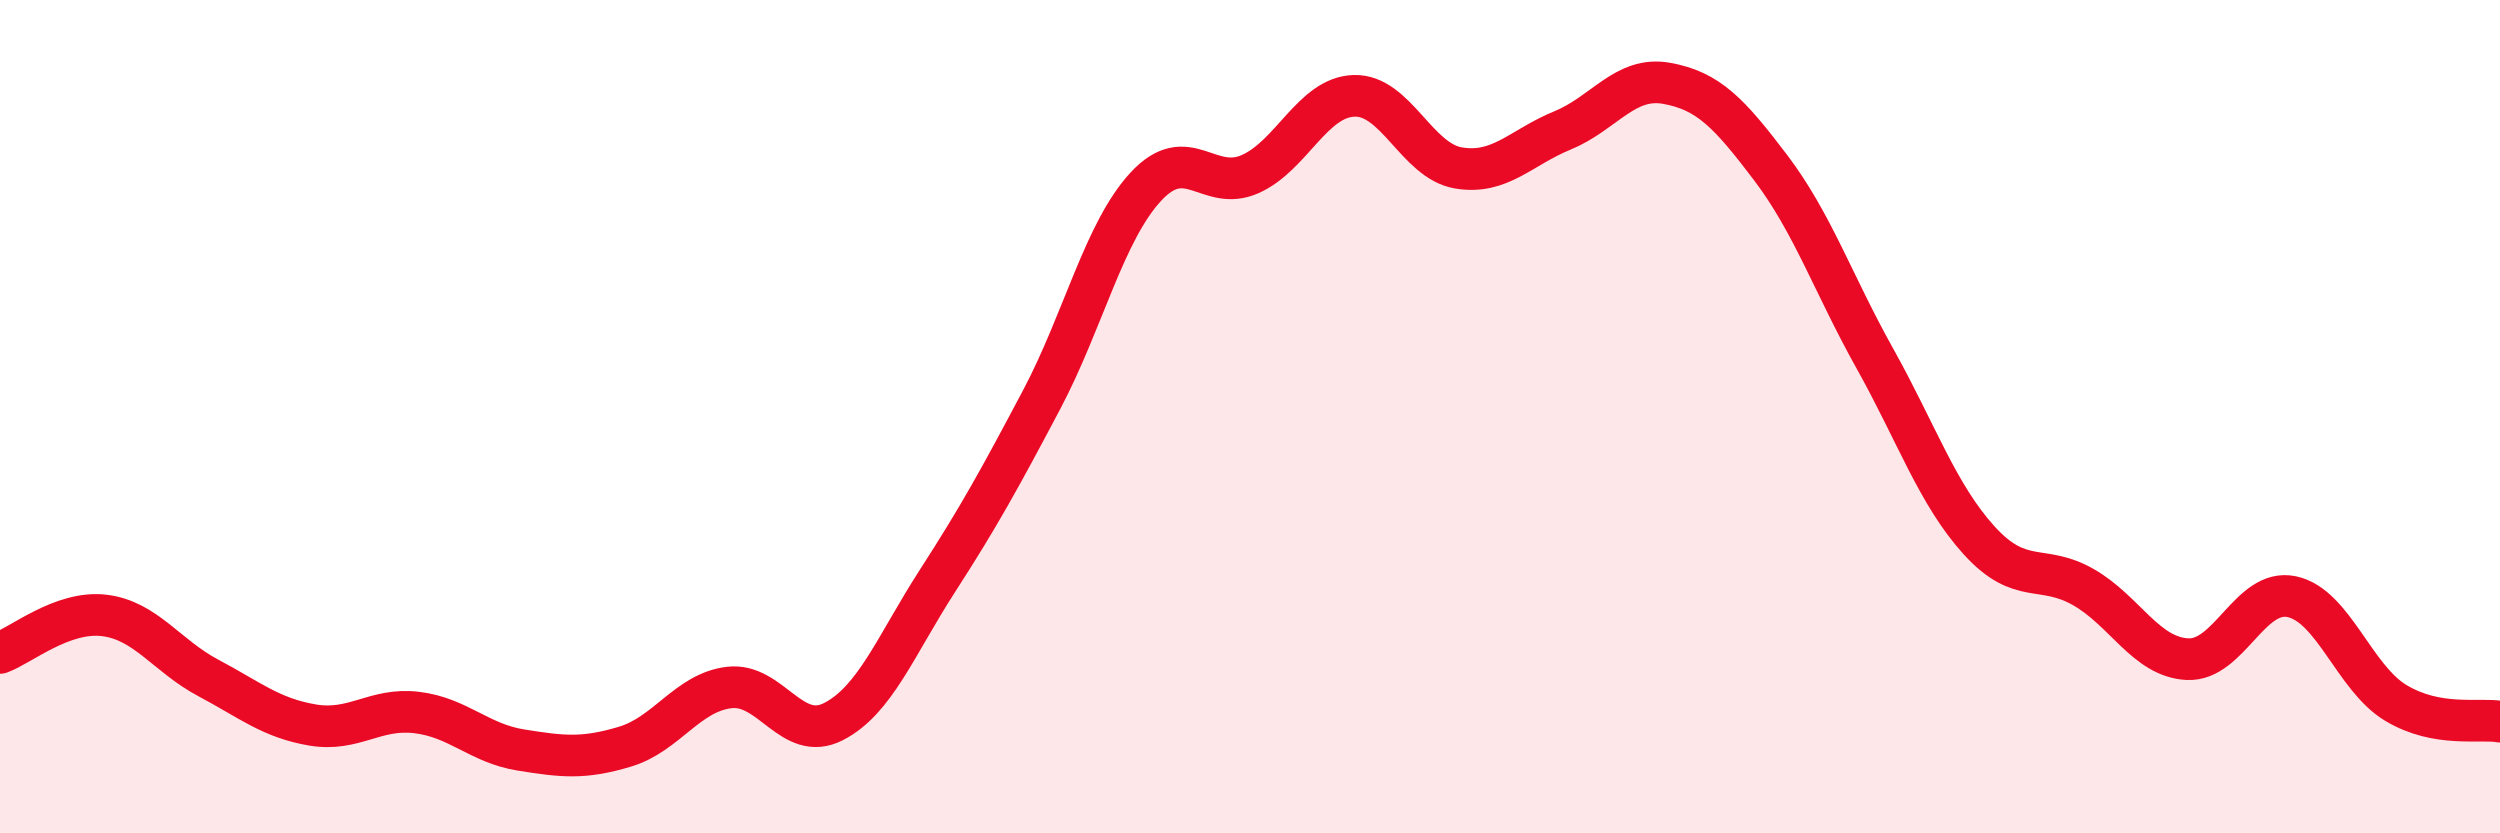
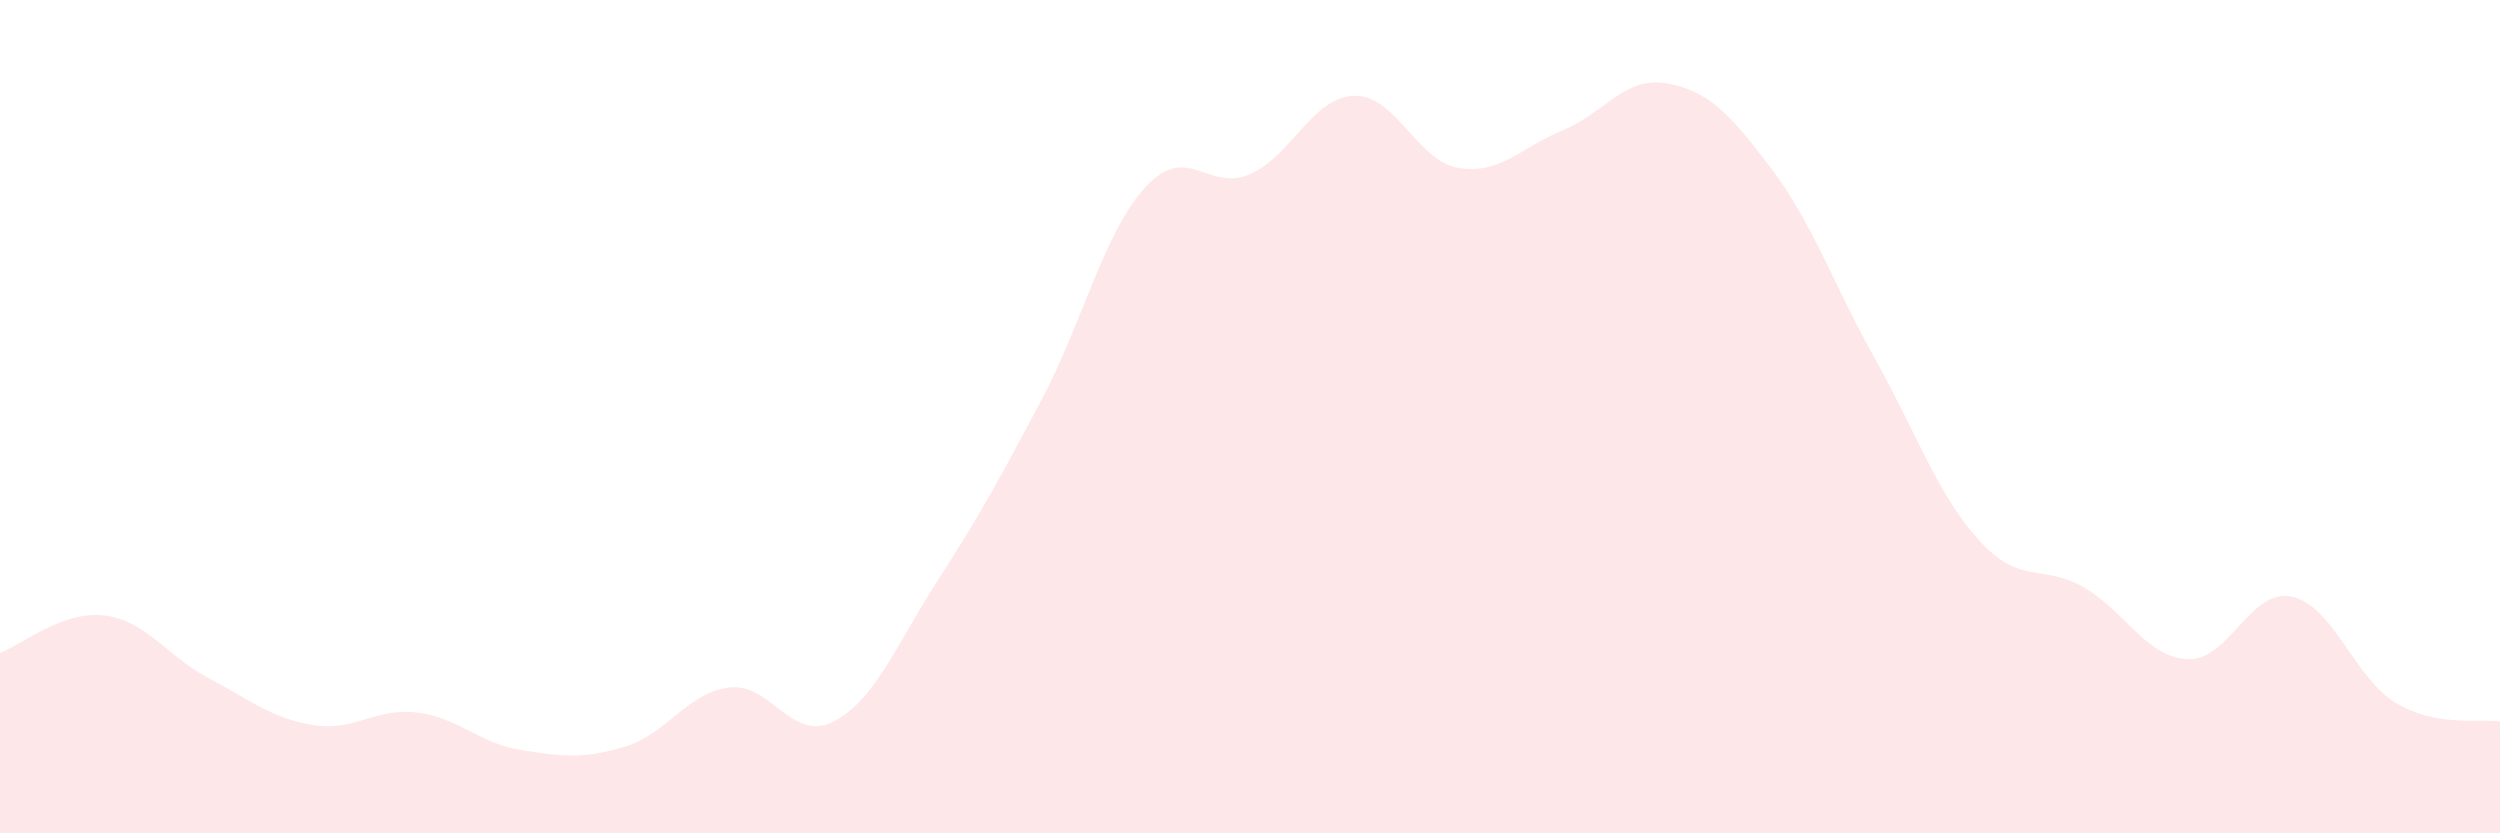
<svg xmlns="http://www.w3.org/2000/svg" width="60" height="20" viewBox="0 0 60 20">
  <path d="M 0,15.67 C 0.5,15.49 1.5,14.65 2.5,14.77 C 3.5,14.89 4,15.74 5,16.27 C 6,16.8 6.5,17.23 7.5,17.4 C 8.5,17.57 9,16.98 10,17.1 C 11,17.22 11.5,17.84 12.5,18 C 13.5,18.16 14,18.22 15,17.92 C 16,17.62 16.5,16.62 17.5,16.5 C 18.5,16.38 19,17.83 20,17.32 C 21,16.81 21.5,15.49 22.5,13.94 C 23.5,12.39 24,11.48 25,9.59 C 26,7.7 26.5,5.56 27.5,4.48 C 28.5,3.4 29,4.62 30,4.18 C 31,3.74 31.5,2.33 32.5,2.3 C 33.5,2.27 34,3.86 35,4.03 C 36,4.2 36.5,3.54 37.5,3.13 C 38.5,2.72 39,1.82 40,2 C 41,2.18 41.5,2.71 42.5,4.03 C 43.5,5.35 44,6.82 45,8.61 C 46,10.4 46.5,11.87 47.5,12.97 C 48.5,14.07 49,13.52 50,14.09 C 51,14.66 51.5,15.77 52.5,15.82 C 53.5,15.87 54,14.11 55,14.32 C 56,14.53 56.5,16.27 57.5,16.87 C 58.5,17.47 59.5,17.23 60,17.32L60 20L0 20Z" fill="#EB0A25" opacity="0.1" stroke-linecap="round" stroke-linejoin="round" />
-   <path d="M 0,15.67 C 0.5,15.49 1.5,14.65 2.5,14.77 C 3.5,14.89 4,15.74 5,16.27 C 6,16.8 6.5,17.23 7.5,17.4 C 8.5,17.57 9,16.98 10,17.1 C 11,17.22 11.5,17.84 12.5,18 C 13.5,18.16 14,18.22 15,17.92 C 16,17.62 16.5,16.62 17.5,16.5 C 18.5,16.38 19,17.83 20,17.32 C 21,16.81 21.5,15.49 22.5,13.94 C 23.5,12.39 24,11.48 25,9.59 C 26,7.7 26.5,5.56 27.5,4.48 C 28.5,3.4 29,4.62 30,4.18 C 31,3.74 31.5,2.33 32.5,2.3 C 33.5,2.27 34,3.86 35,4.03 C 36,4.2 36.5,3.54 37.5,3.13 C 38.5,2.72 39,1.82 40,2 C 41,2.18 41.5,2.71 42.5,4.03 C 43.5,5.35 44,6.82 45,8.61 C 46,10.4 46.5,11.87 47.5,12.97 C 48.5,14.07 49,13.52 50,14.09 C 51,14.66 51.5,15.77 52.5,15.82 C 53.5,15.87 54,14.11 55,14.32 C 56,14.53 56.5,16.27 57.5,16.87 C 58.5,17.47 59.5,17.23 60,17.32" stroke="#EB0A25" stroke-width="1" fill="none" stroke-linecap="round" stroke-linejoin="round" />
</svg>